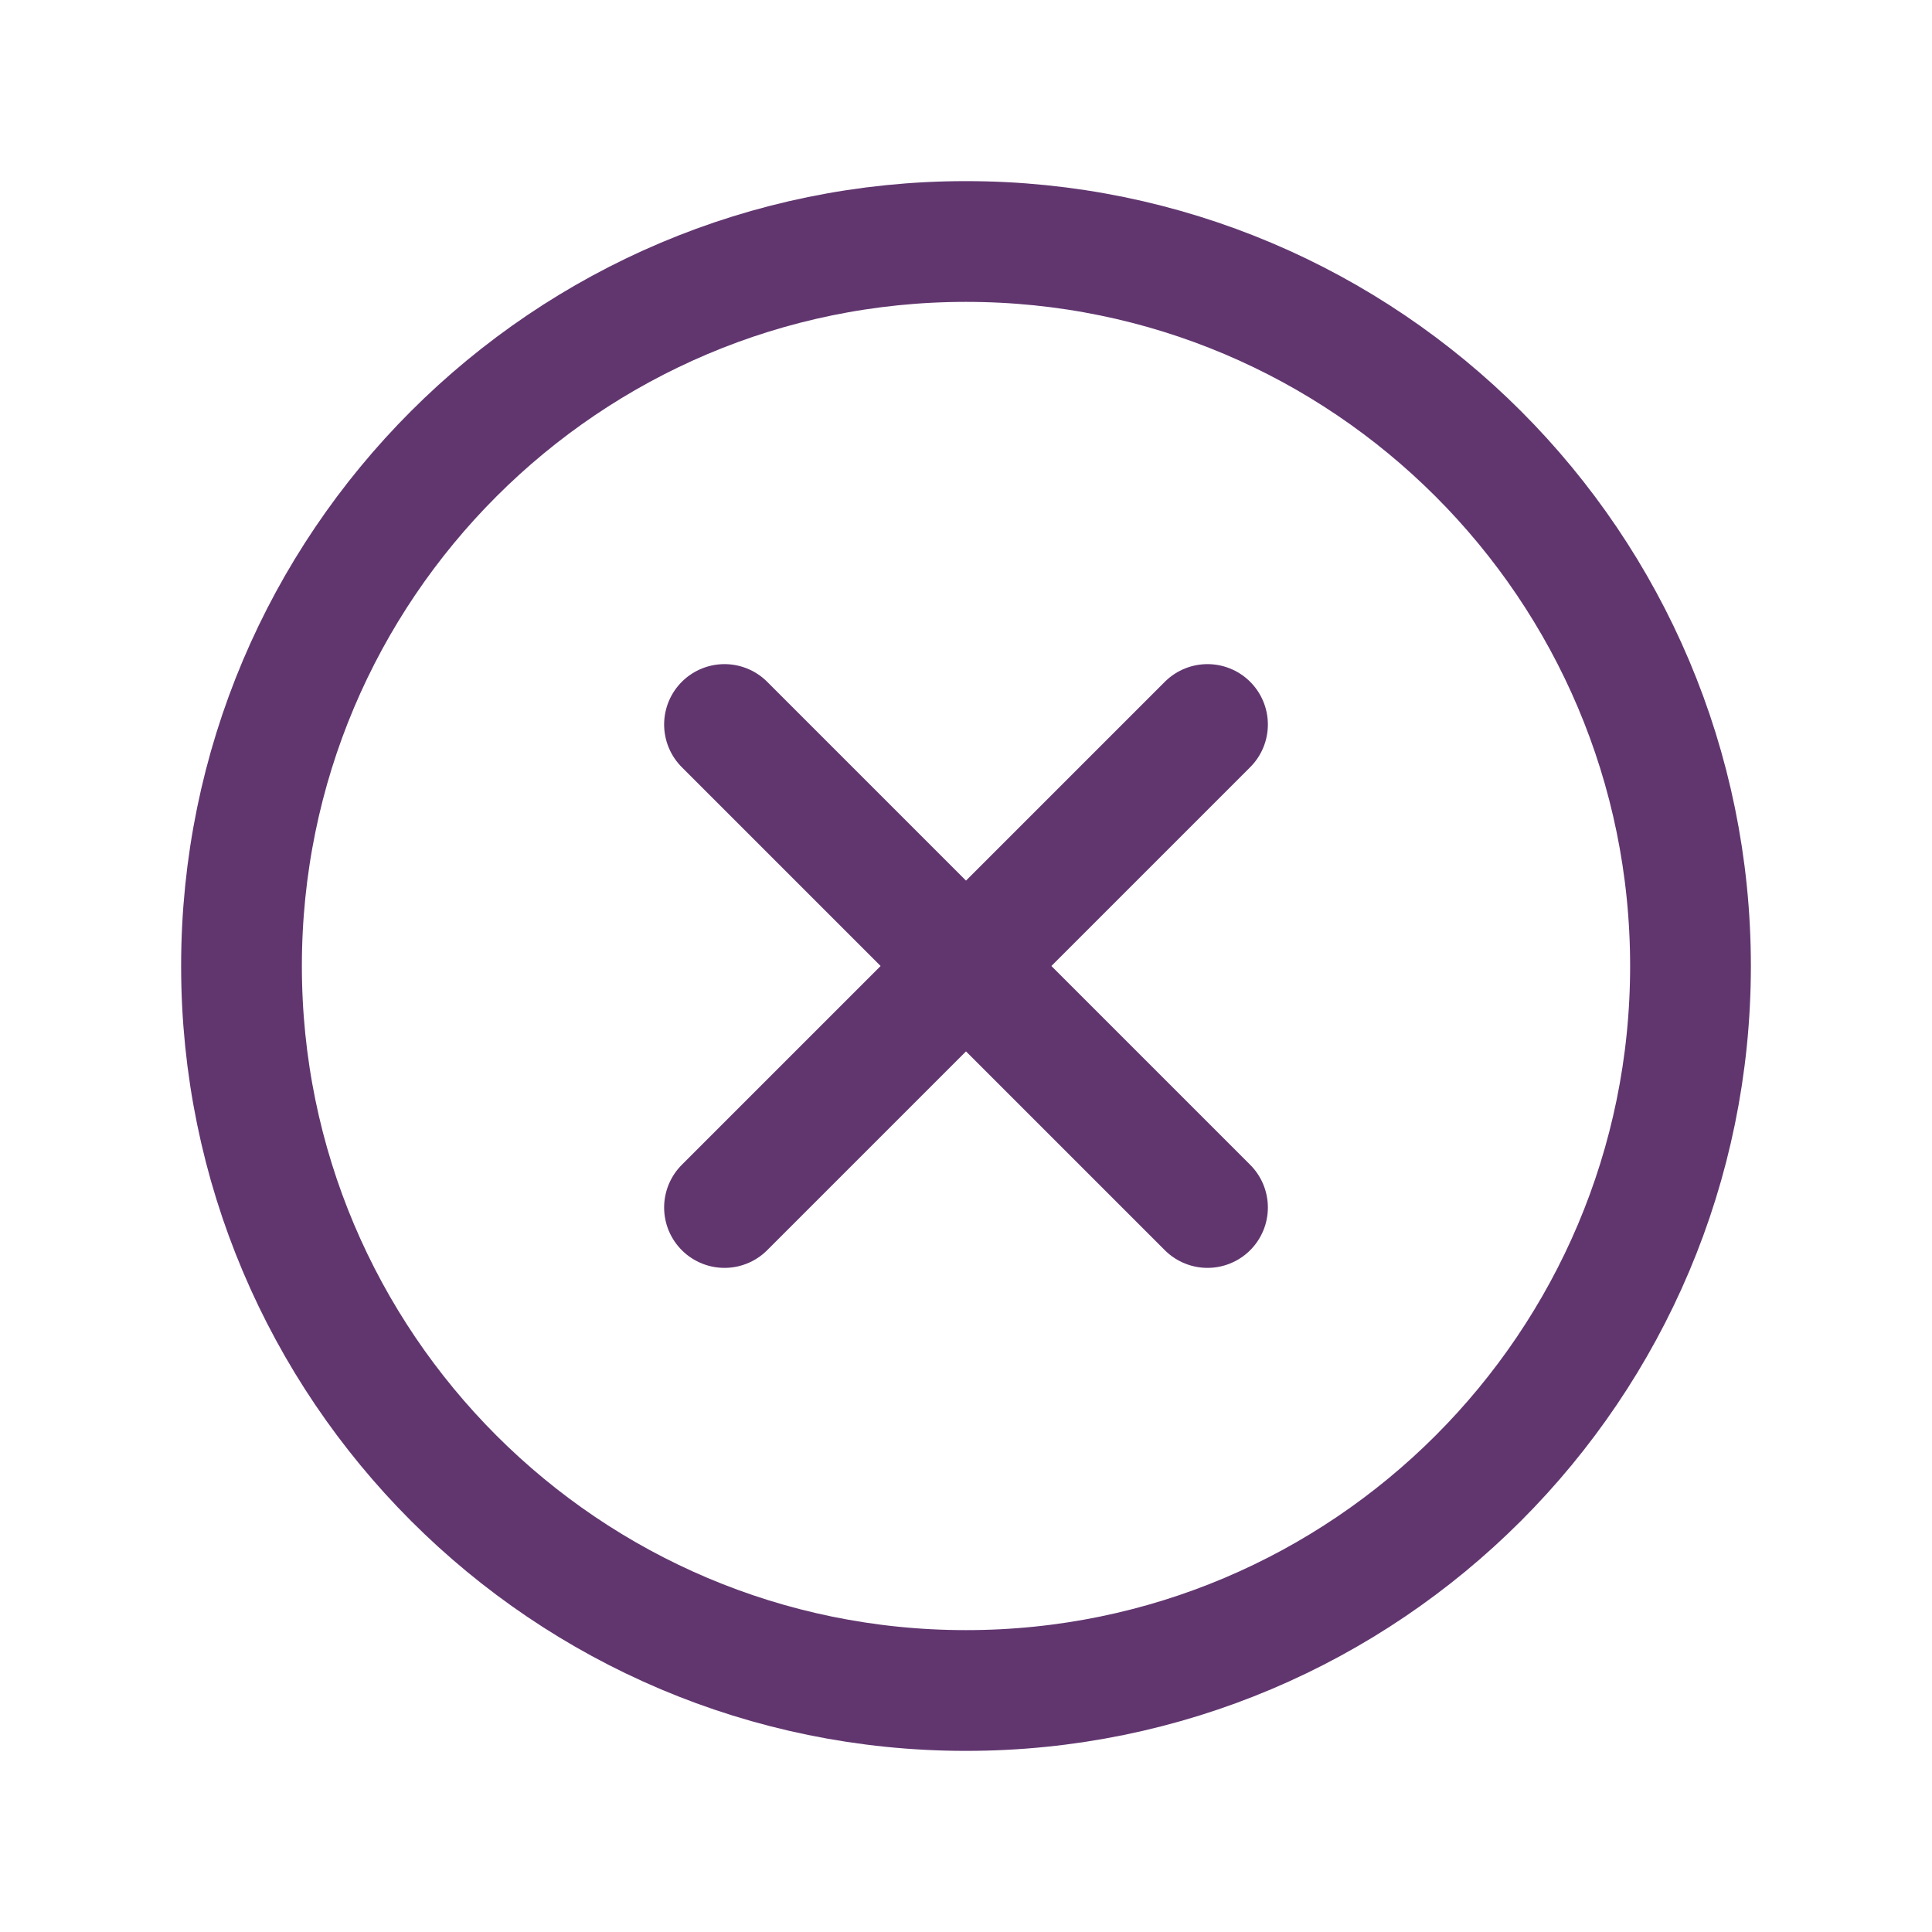
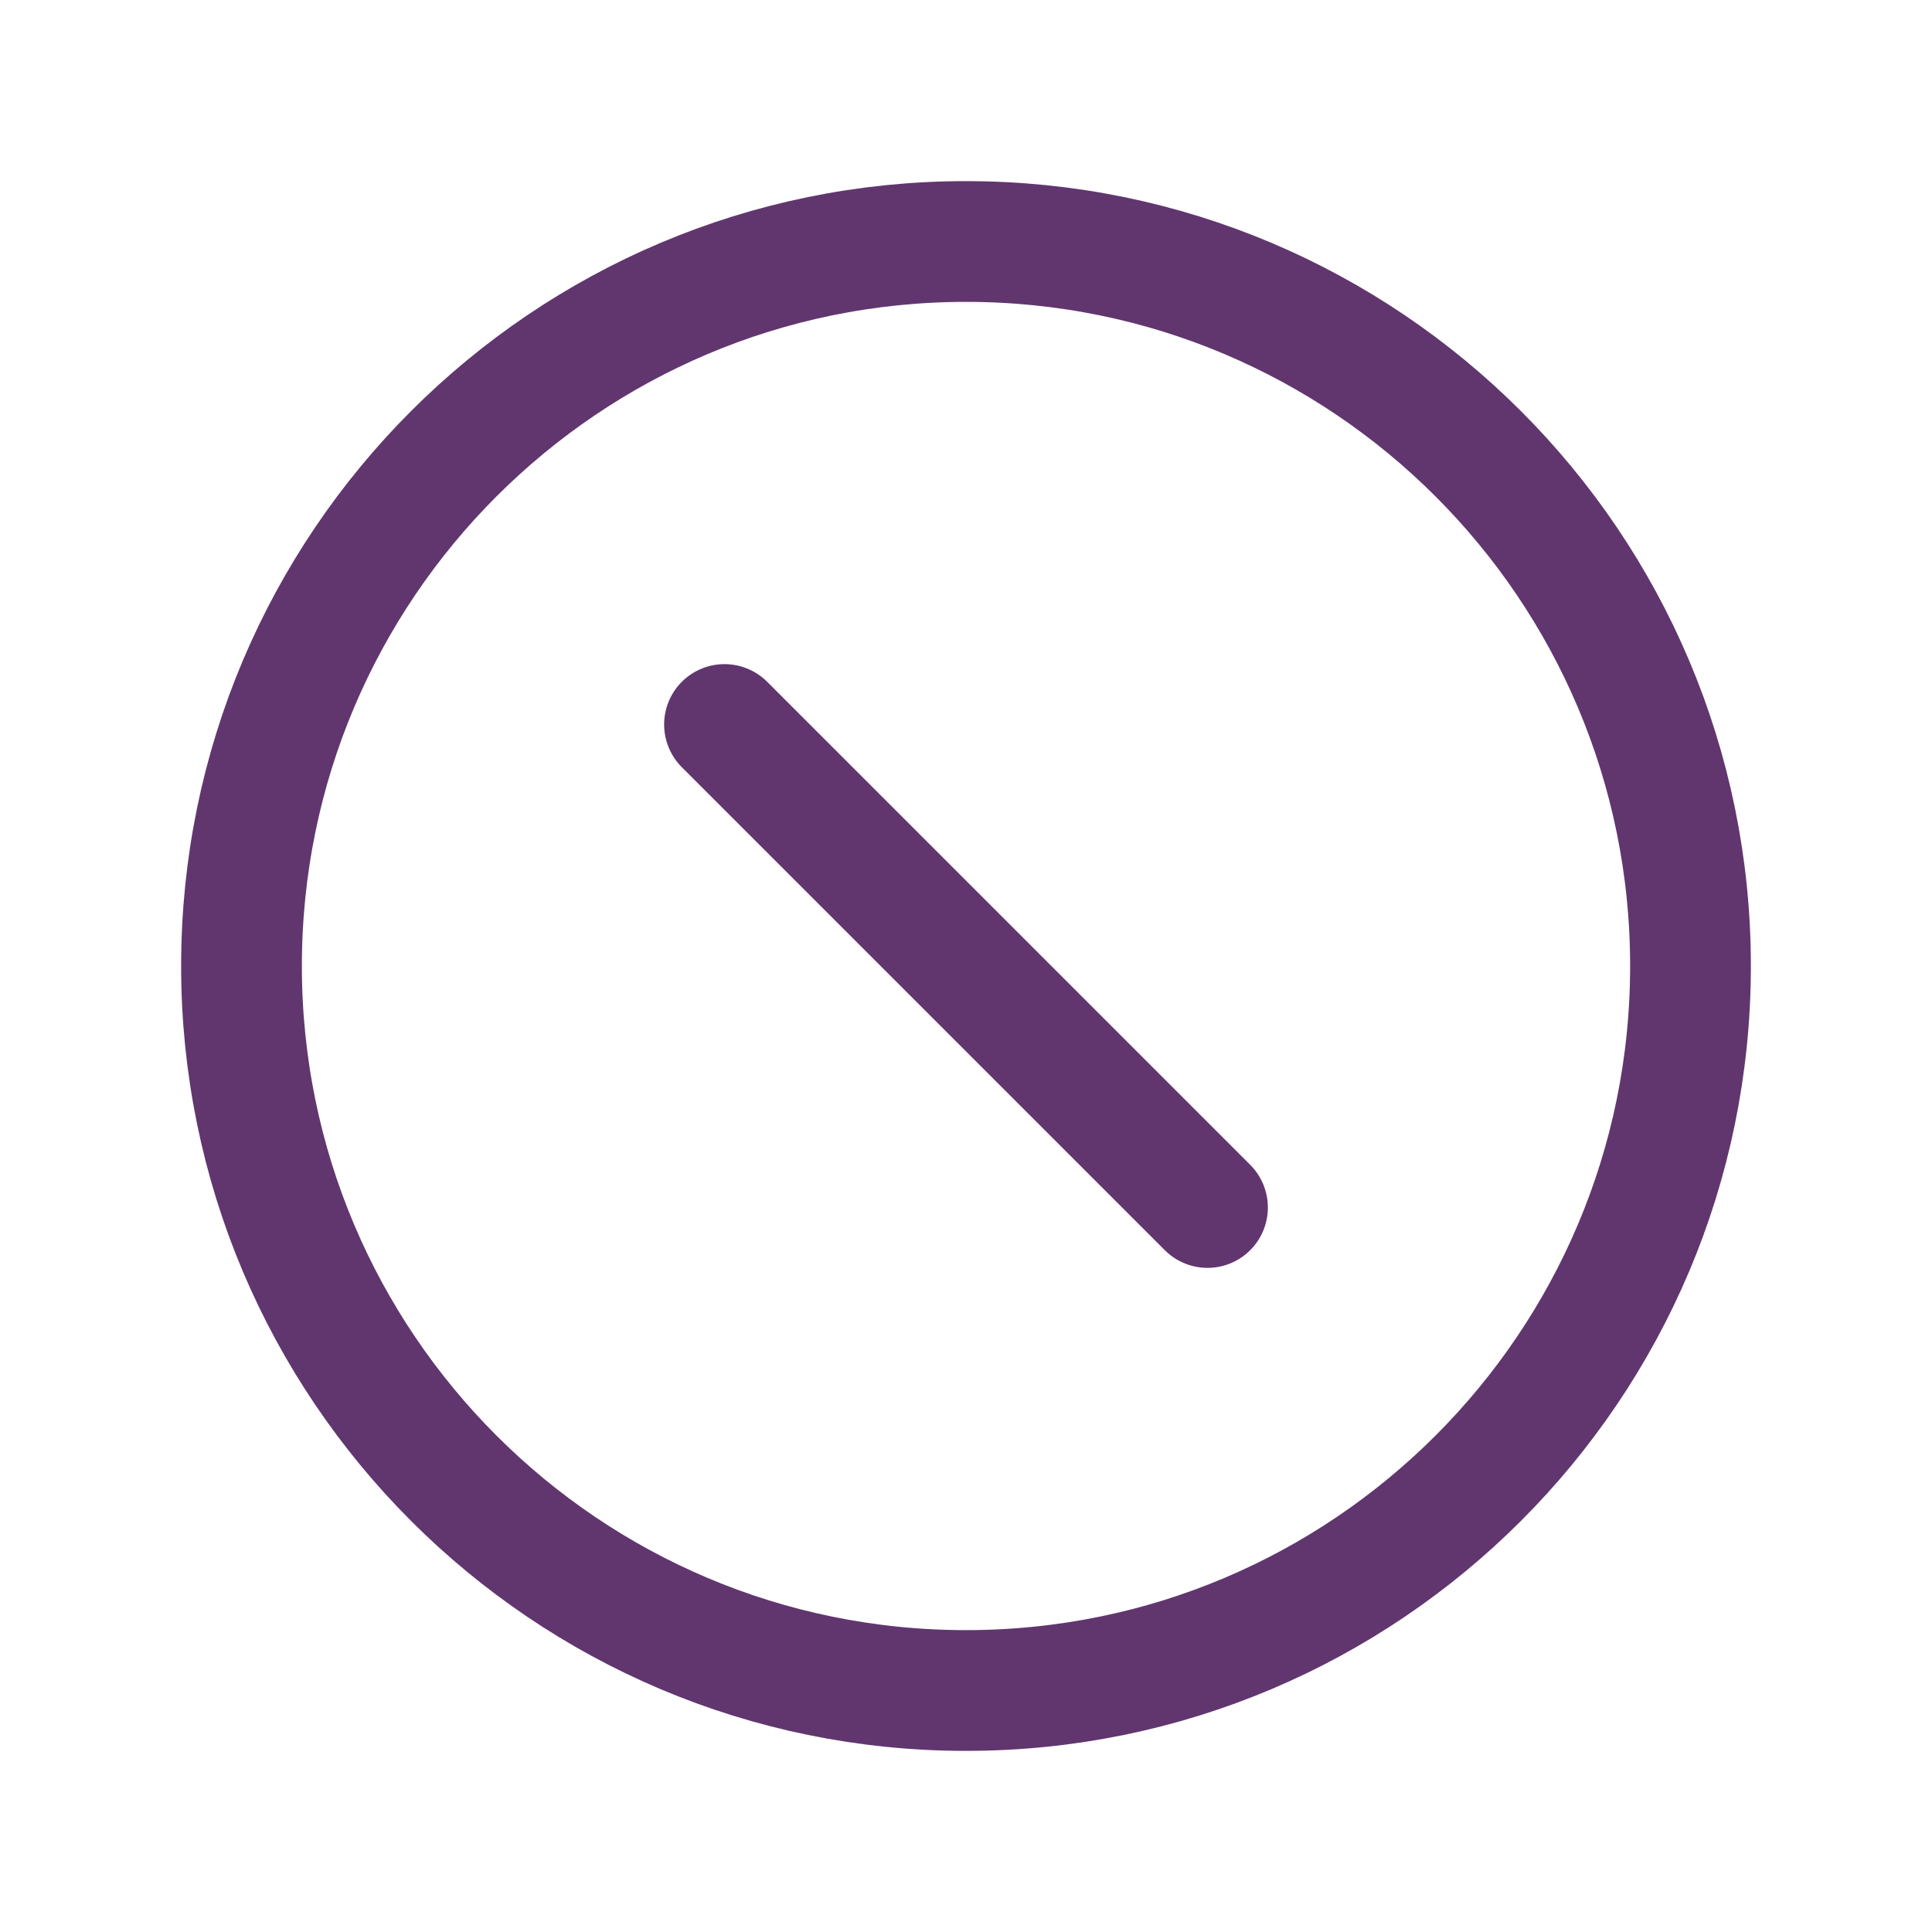
<svg xmlns="http://www.w3.org/2000/svg" version="1.1" id="Layer_1" x="0px" y="0px" viewBox="0 0 512 512" style="enable-background:new 0 0 512 512;" xml:space="preserve">
  <style type="text/css"> .st0{fill:none;stroke:#61366F;stroke-width:32;stroke-miterlimit:10;} .st1{fill:none;stroke:#61366F;stroke-width:32;stroke-linecap:round;stroke-linejoin:round;} </style>
  <path class="st0" d="M448,256c0-106-86-192-192-192S64,150,64,256s86,192,192,192S448,362,448,256z" />
  <line class="st1" x1="320" y1="320" x2="192" y2="192" />
-   <line class="st1" x1="192" y1="320" x2="320" y2="192" />
</svg>